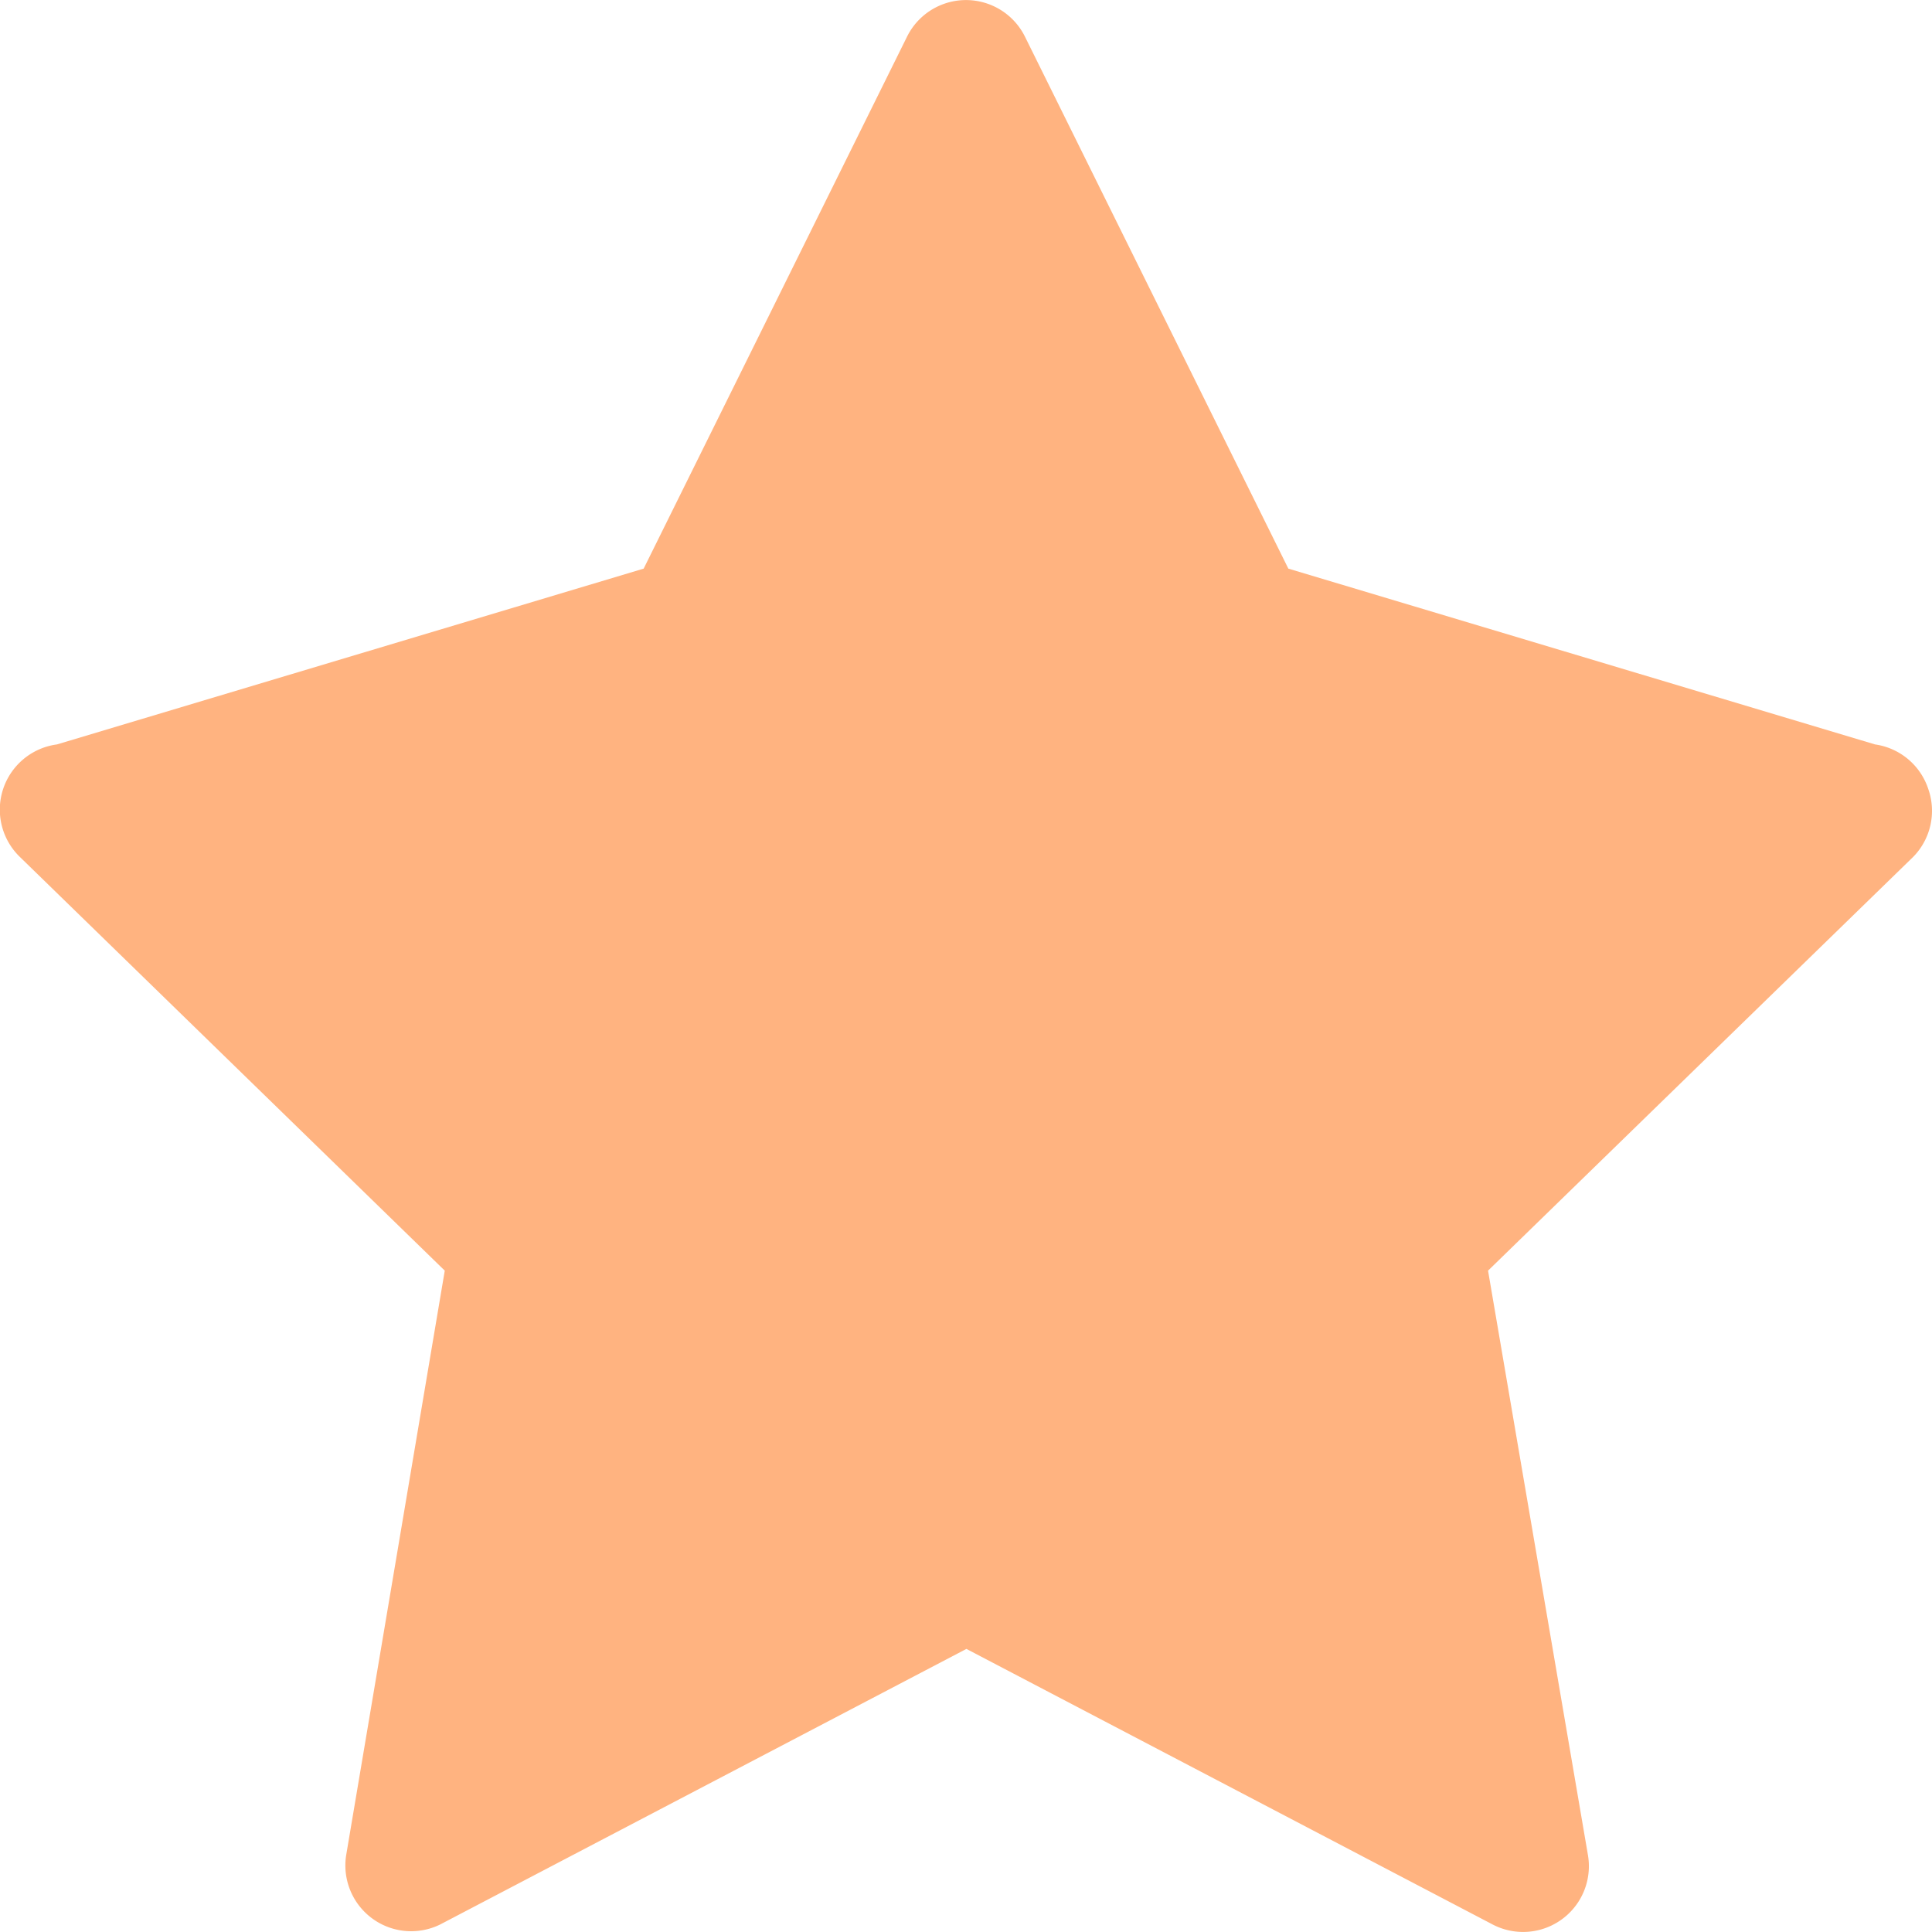
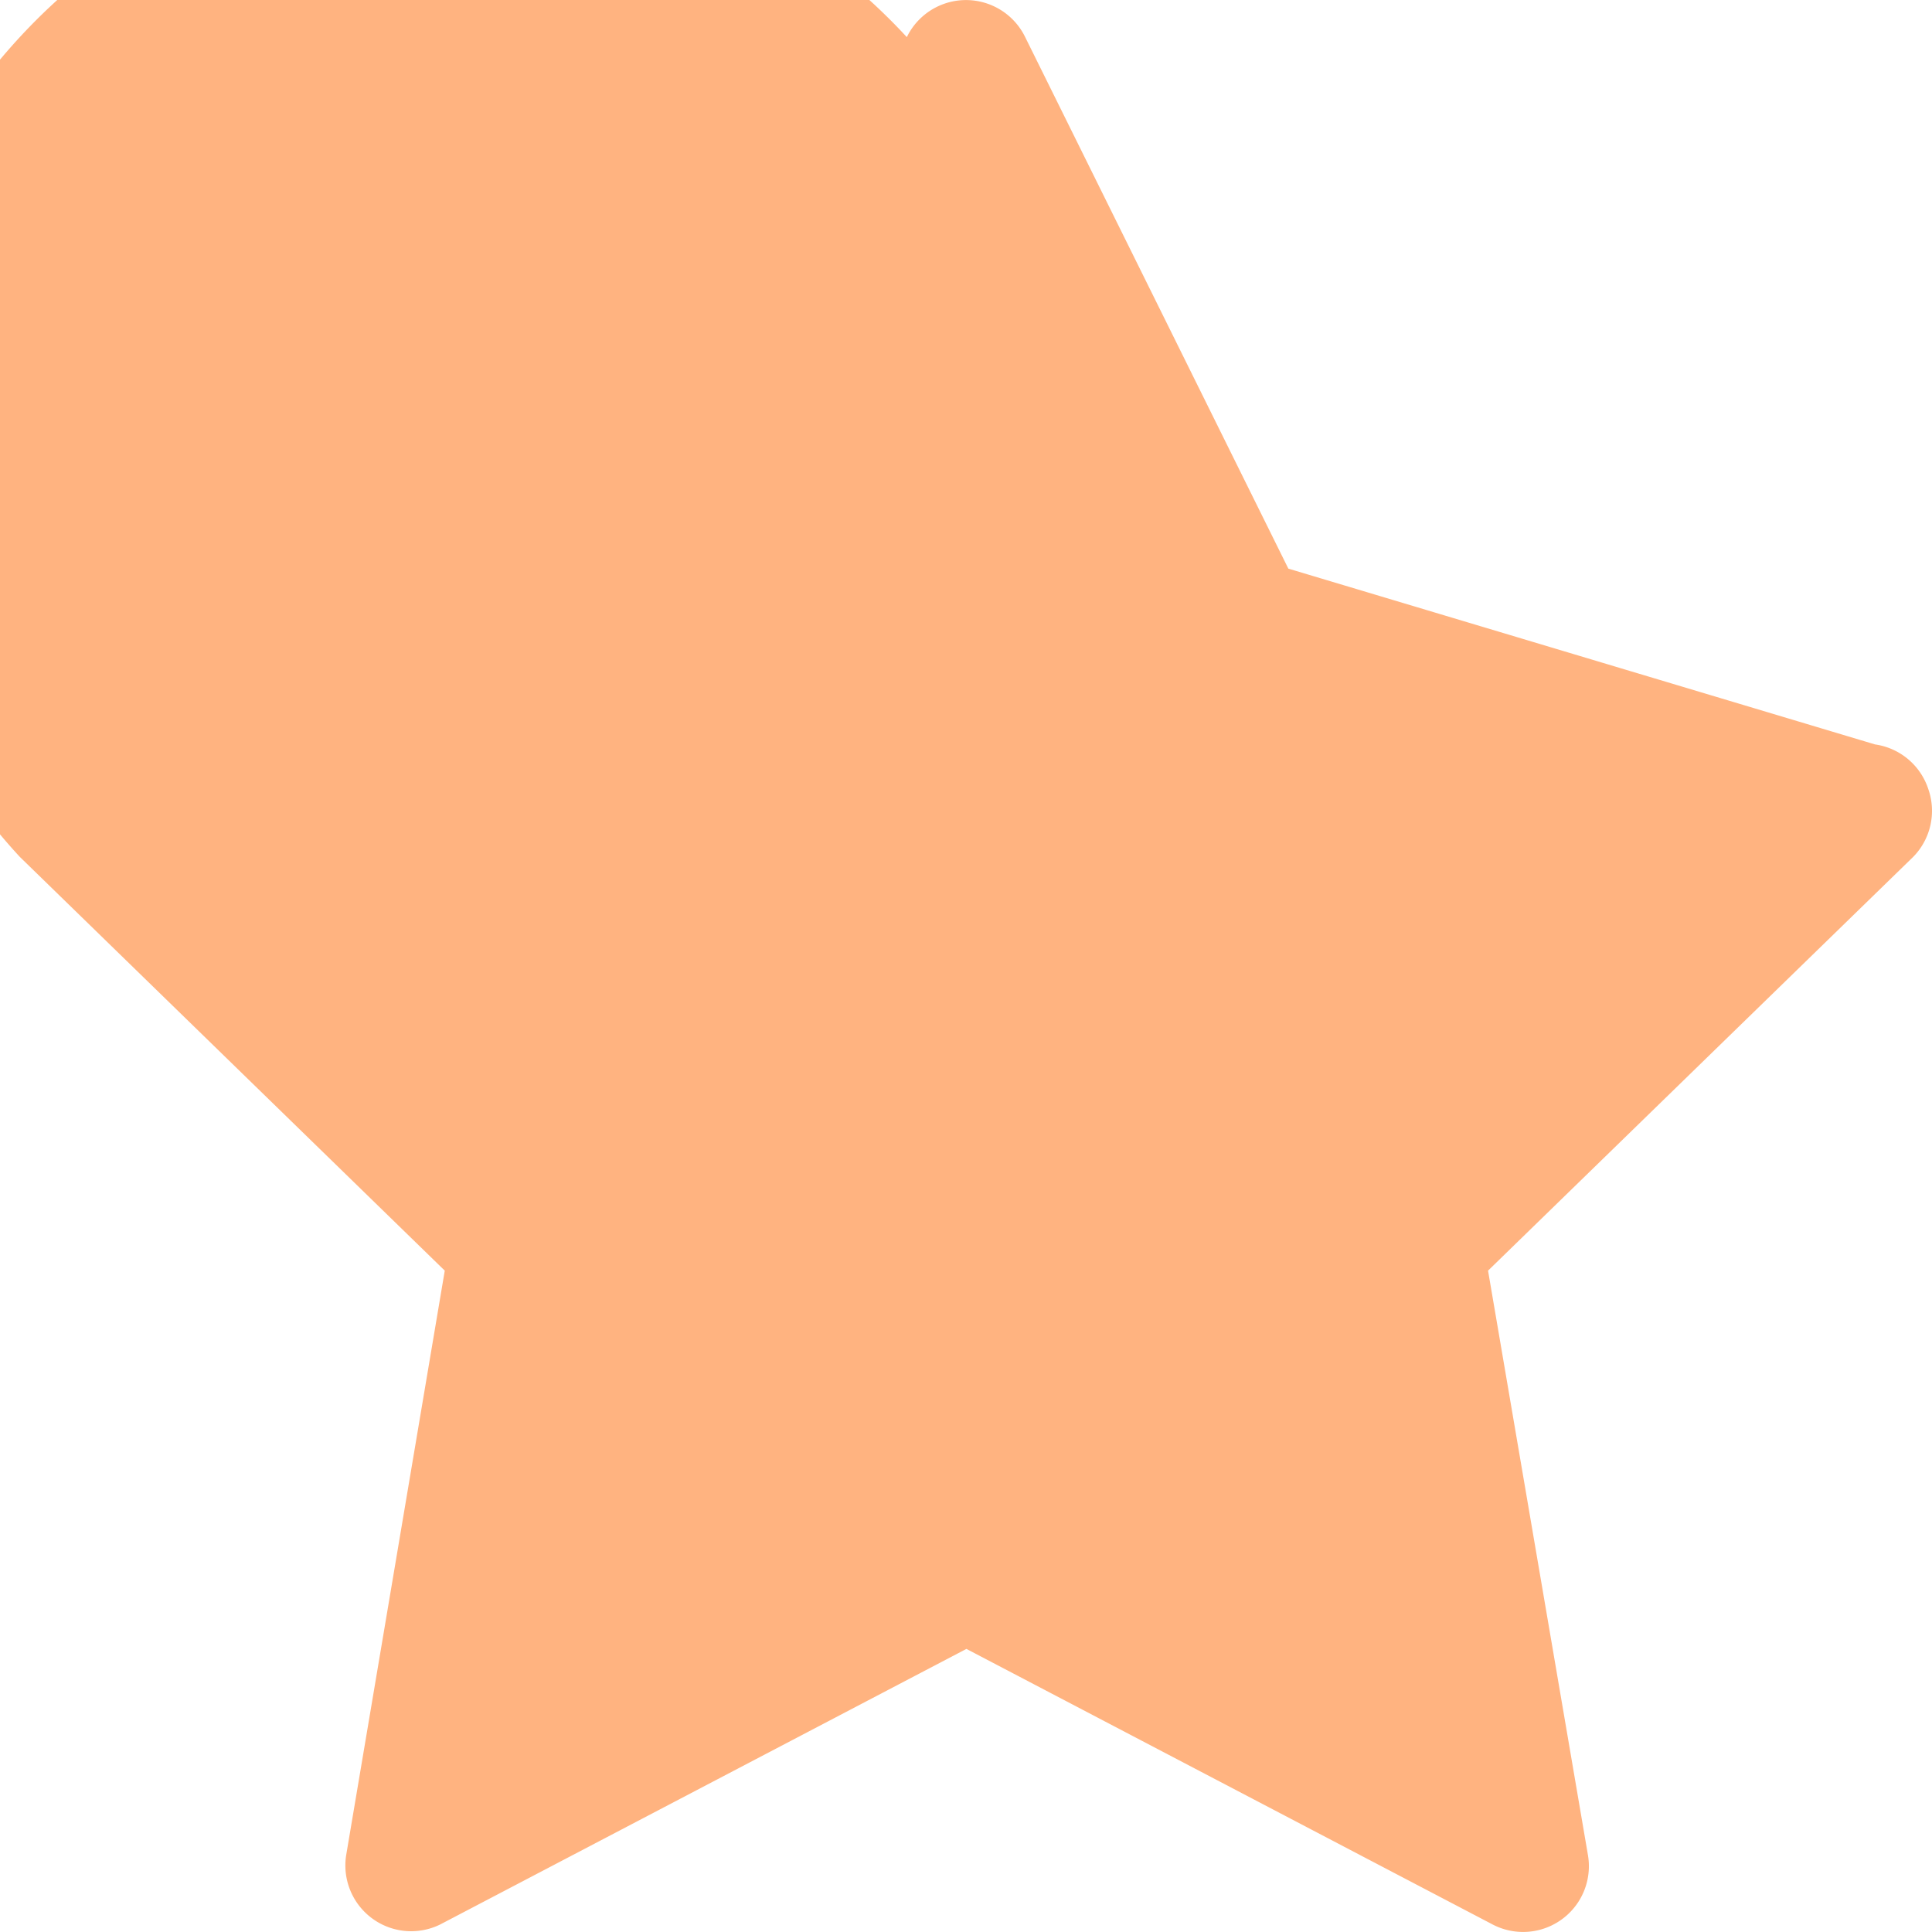
<svg xmlns="http://www.w3.org/2000/svg" id="noun_Star_3260594" width="19" height="19" viewBox="0 0 19 19">
  <g id="Layer_3" data-name="Layer 3" transform="translate(0 0)">
-     <path id="Caminho_1454" data-name="Caminho 1454" d="M20.269,8.822a.647.647,0,0,0-.524-.44l-5.77-1.729L11.387,1.426a.647.647,0,0,0-1.164,0L7.635,6.653,1.865,8.382A.647.647,0,0,0,1.5,9.488l4.179,4.069-.97,5.751a.647.647,0,0,0,.925.679l5.175-2.71,5.175,2.71a.647.647,0,0,0,.938-.679l-.983-5.751L20.12,9.488a.647.647,0,0,0,.149-.666Z" transform="translate(-1.305 -1.061)" fill="#ffb380" />
+     <path id="Caminho_1454" data-name="Caminho 1454" d="M20.269,8.822a.647.647,0,0,0-.524-.44l-5.77-1.729L11.387,1.426a.647.647,0,0,0-1.164,0A.647.647,0,0,0,1.5,9.488l4.179,4.069-.97,5.751a.647.647,0,0,0,.925.679l5.175-2.71,5.175,2.71a.647.647,0,0,0,.938-.679l-.983-5.751L20.12,9.488a.647.647,0,0,0,.149-.666Z" transform="translate(-1.305 -1.061)" fill="#ffb380" />
  </g>
</svg>